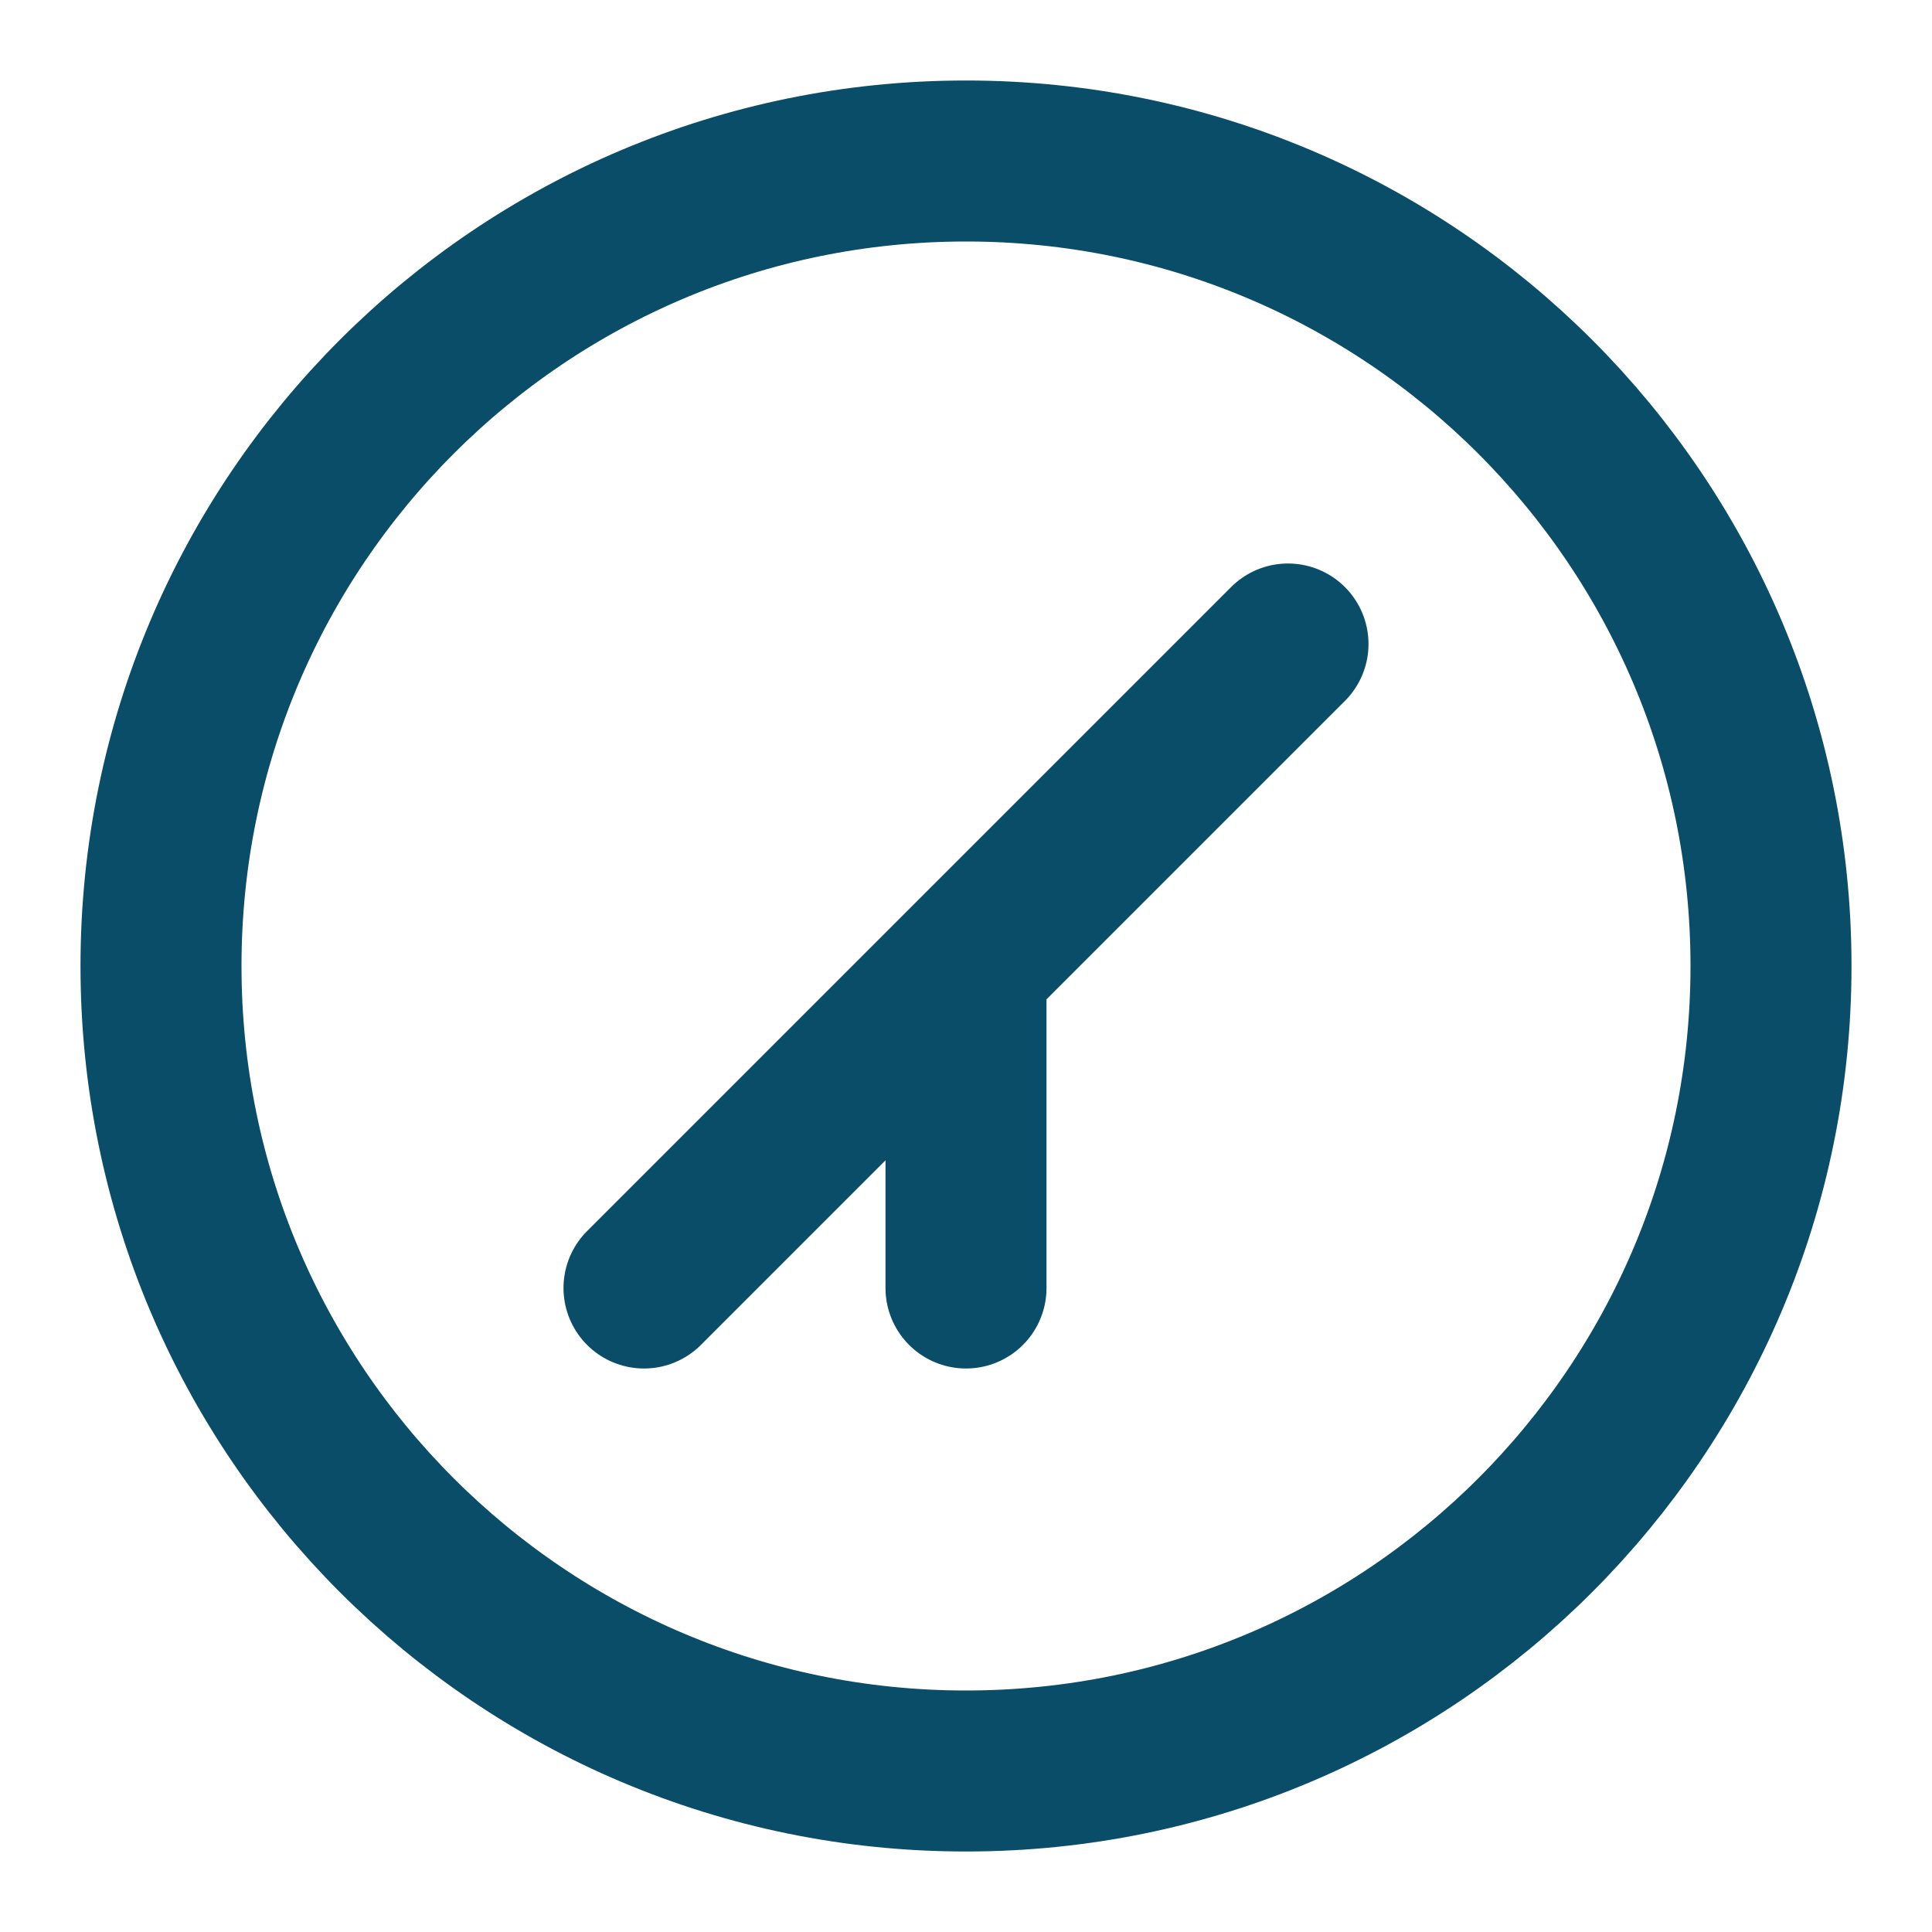
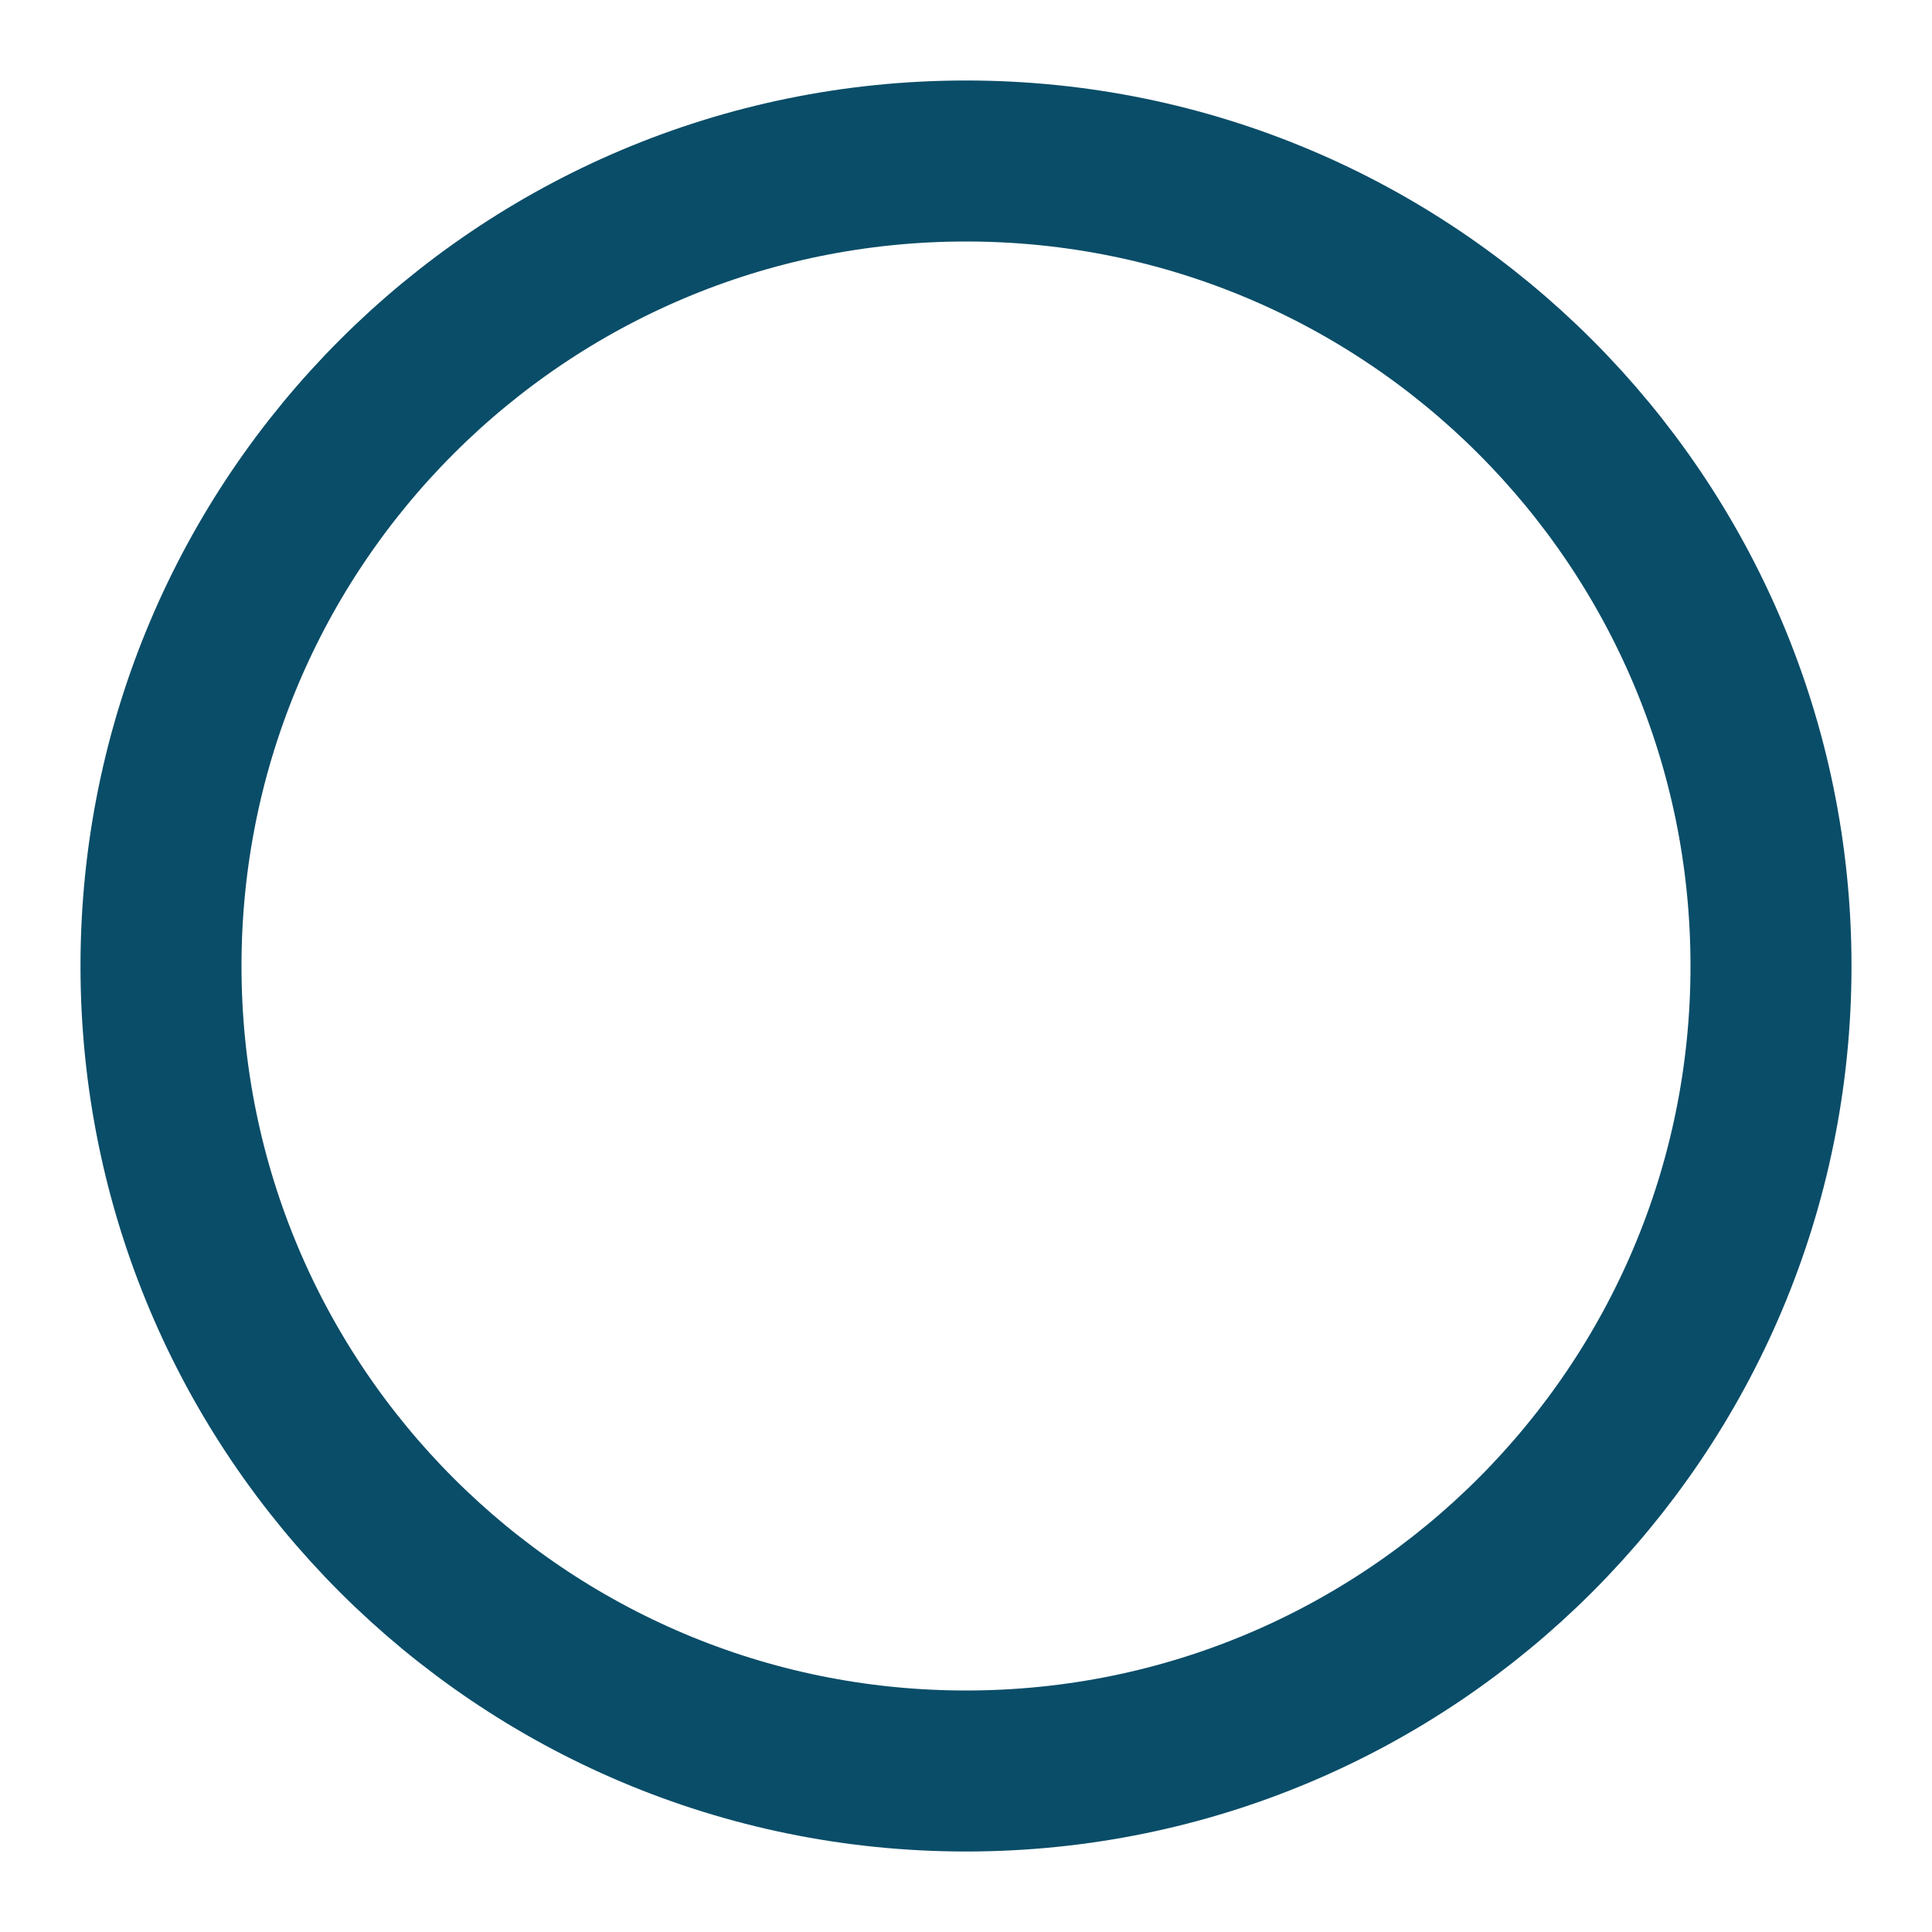
<svg xmlns="http://www.w3.org/2000/svg" width="24" height="24" viewBox="0 0 24 24" fill="none" stroke="#0A4D68" stroke-width="2" stroke-linecap="round" stroke-linejoin="round">
  <path d="M12 2C6.477 2 2 6.477 2 12C2 17.523 6.477 22 12 22C17.523 22 22 17.523 22 12C22 6.477 17.523 2 12 2Z" />
-   <path d="M12 12L16 8M12 12L12 16M12 12L8 16" />
</svg>